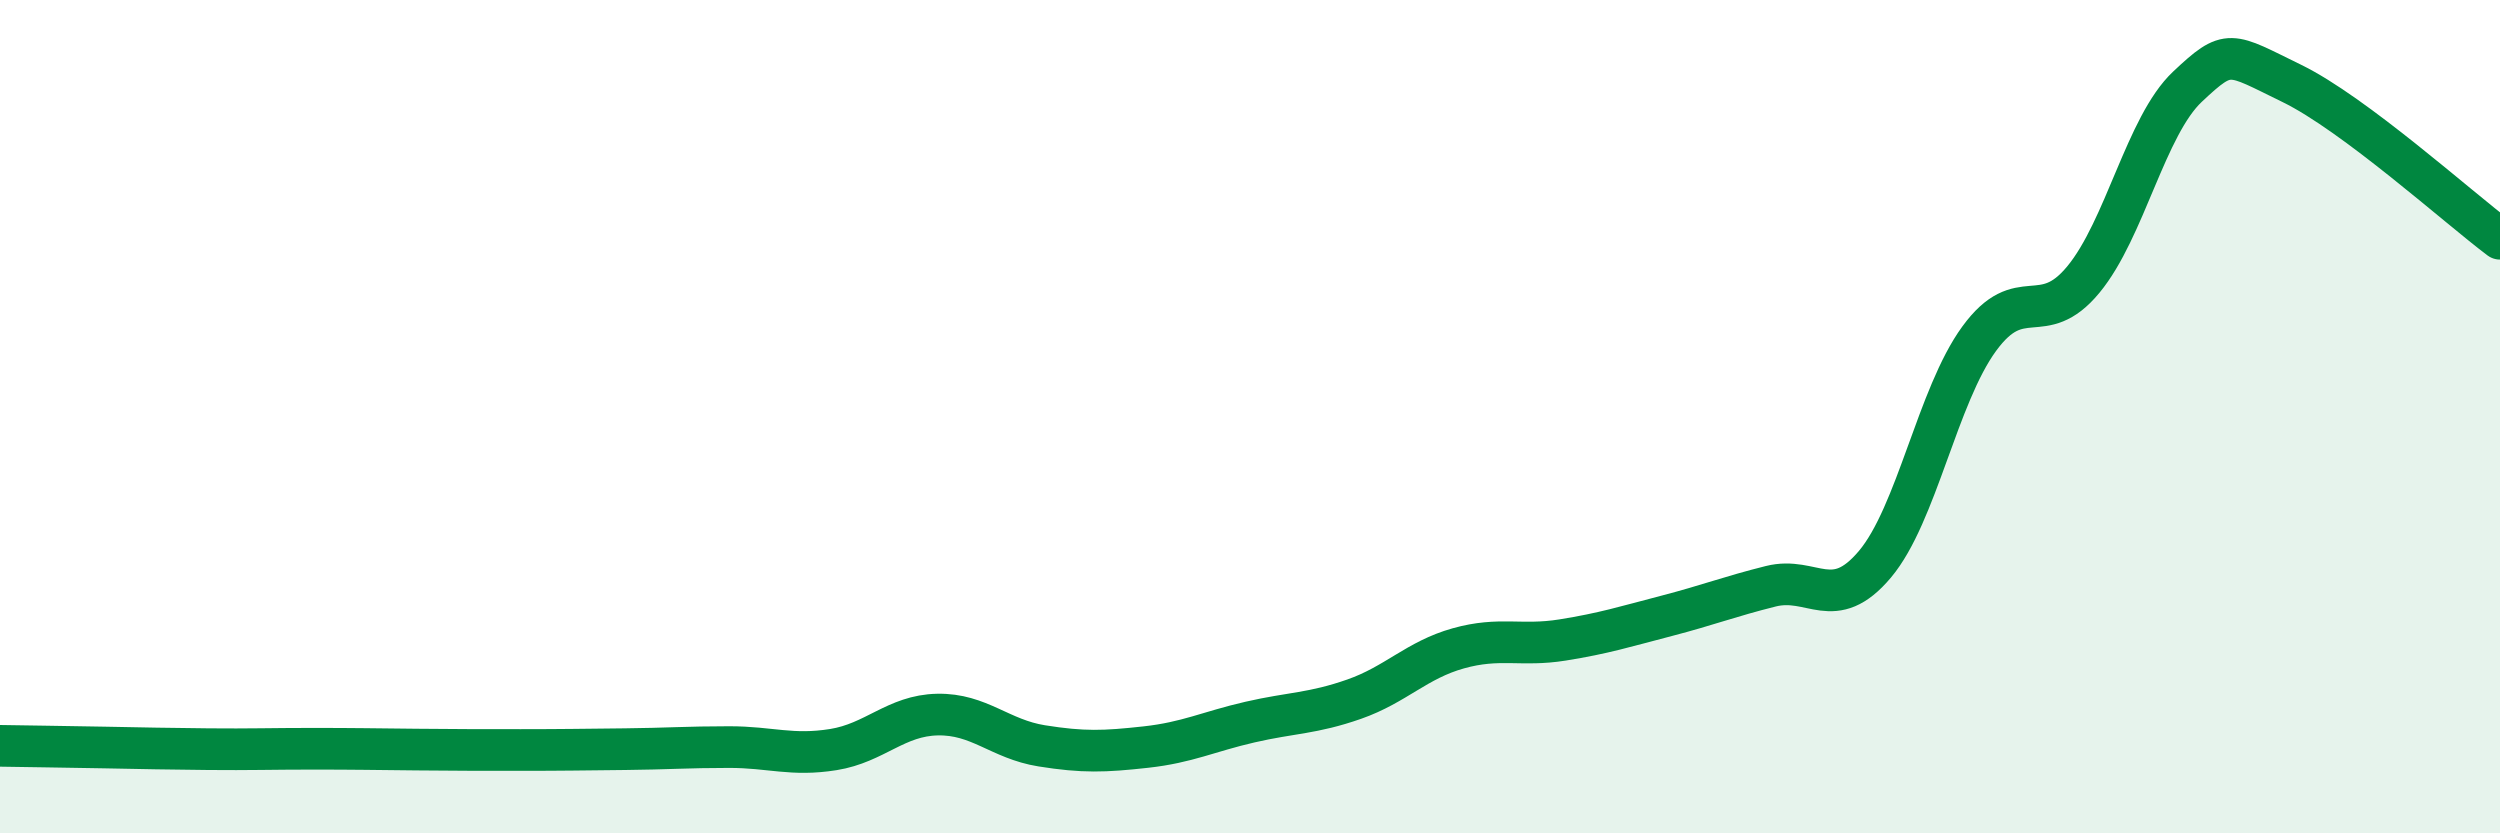
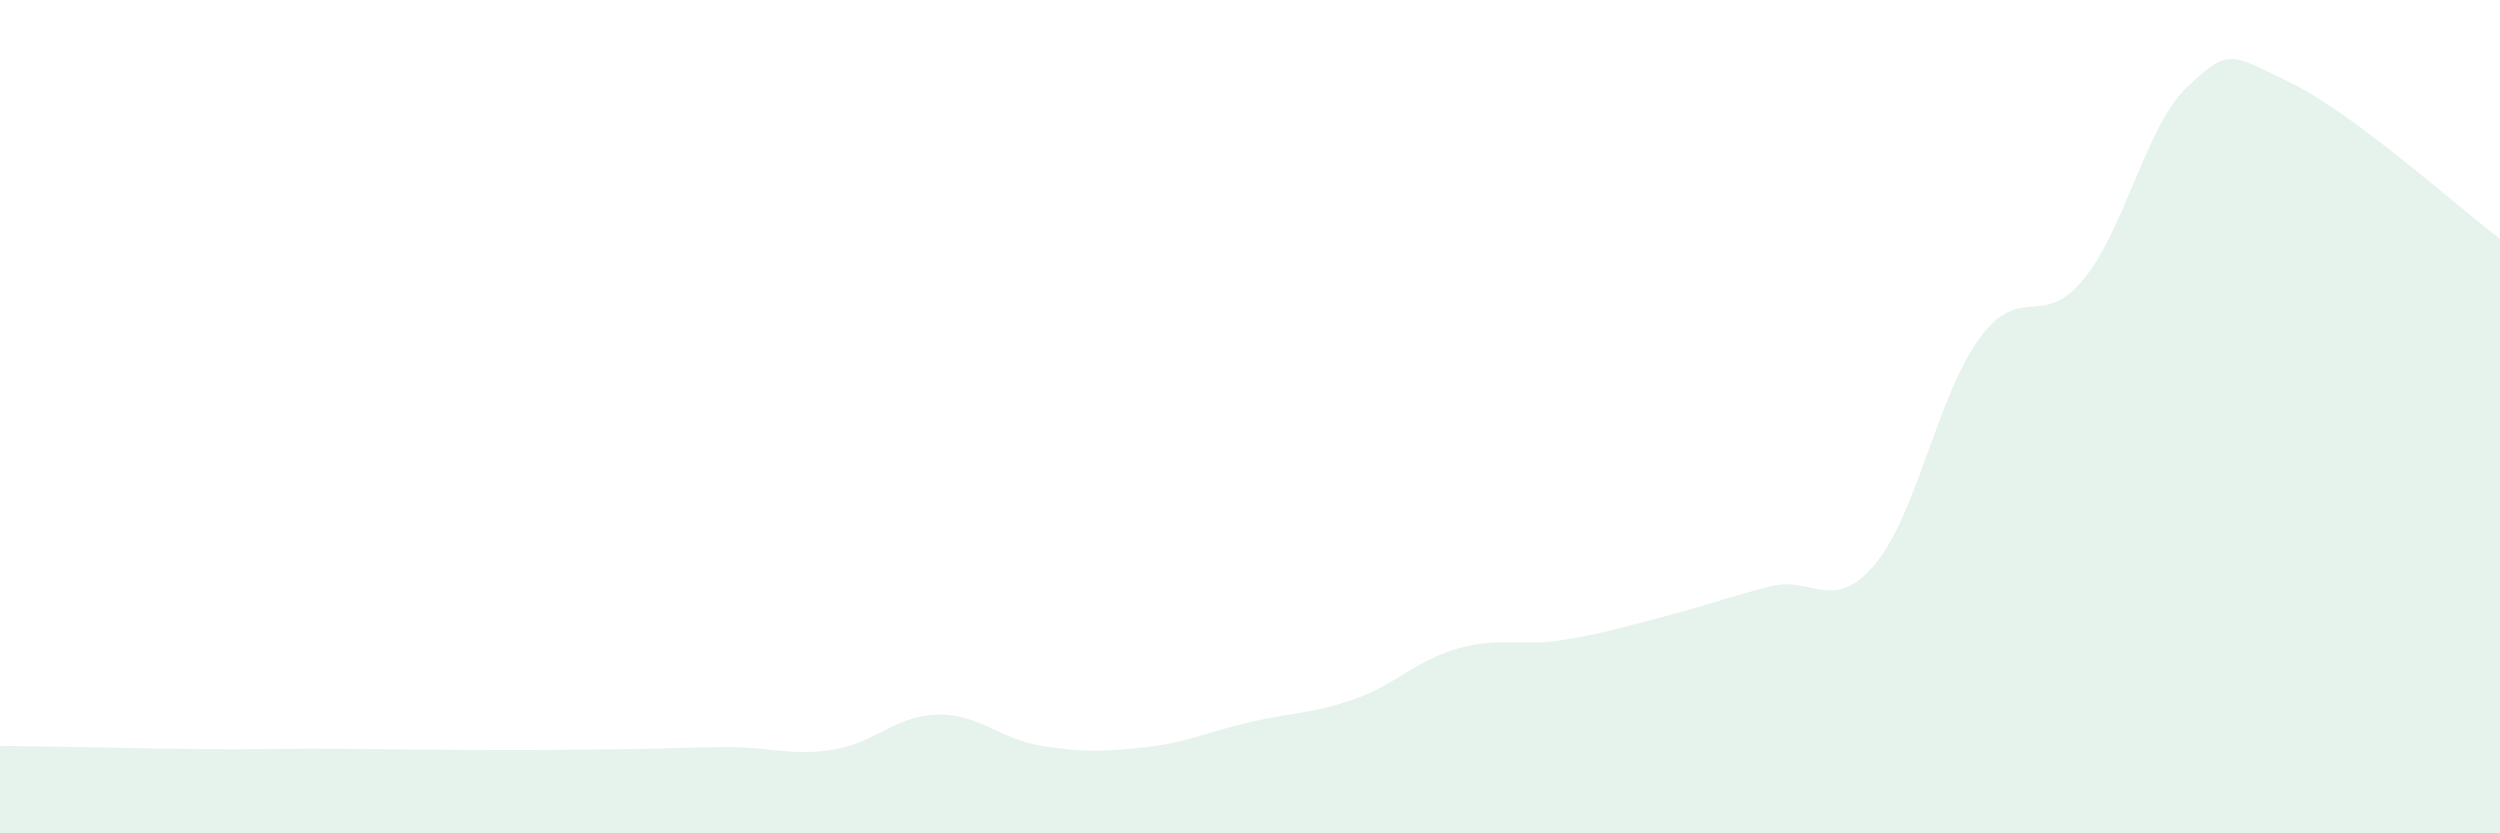
<svg xmlns="http://www.w3.org/2000/svg" width="60" height="20" viewBox="0 0 60 20">
  <path d="M 0,17.9 C 0.5,17.91 1.5,17.92 2.5,17.94 C 3.5,17.96 4,17.97 5,17.98 C 6,17.99 6.5,17.97 7.5,17.97 C 8.5,17.97 9,17.98 10,17.99 C 11,18 11.5,18 12.5,18 C 13.5,18 14,17.99 15,17.98 C 16,17.97 16.5,17.93 17.5,17.93 C 18.5,17.93 19,18.15 20,17.99 C 21,17.83 21.5,17.17 22.5,17.15 C 23.5,17.13 24,17.74 25,17.9 C 26,18.06 26.5,18.04 27.5,17.93 C 28.5,17.82 29,17.56 30,17.33 C 31,17.1 31.5,17.13 32.5,16.78 C 33.5,16.43 34,15.84 35,15.56 C 36,15.28 36.5,15.52 37.5,15.36 C 38.5,15.2 39,15.04 40,14.78 C 41,14.52 41.5,14.32 42.5,14.07 C 43.5,13.82 44,14.73 45,13.54 C 46,12.35 46.5,9.5 47.5,8.13 C 48.5,6.76 49,7.92 50,6.71 C 51,5.5 51.5,3.02 52.5,2.08 C 53.5,1.14 53.5,1.27 55,2 C 56.5,2.73 59,4.98 60,5.73L60 20L0 20Z" fill="#008740" opacity="0.1" stroke-linecap="round" stroke-linejoin="round" />
-   <path d="M 0,17.9 C 0.5,17.91 1.5,17.92 2.5,17.94 C 3.5,17.96 4,17.97 5,17.98 C 6,17.99 6.5,17.97 7.5,17.97 C 8.5,17.97 9,17.98 10,17.99 C 11,18 11.5,18 12.5,18 C 13.5,18 14,17.99 15,17.98 C 16,17.97 16.5,17.93 17.5,17.93 C 18.5,17.93 19,18.15 20,17.99 C 21,17.83 21.5,17.17 22.5,17.15 C 23.5,17.13 24,17.74 25,17.9 C 26,18.06 26.5,18.04 27.5,17.93 C 28.5,17.82 29,17.56 30,17.33 C 31,17.1 31.5,17.13 32.5,16.78 C 33.5,16.43 34,15.84 35,15.56 C 36,15.28 36.5,15.52 37.5,15.36 C 38.5,15.2 39,15.04 40,14.78 C 41,14.52 41.5,14.32 42.5,14.07 C 43.5,13.82 44,14.73 45,13.54 C 46,12.35 46.5,9.5 47.5,8.13 C 48.5,6.76 49,7.92 50,6.71 C 51,5.5 51.5,3.02 52.5,2.08 C 53.5,1.14 53.5,1.27 55,2 C 56.5,2.73 59,4.98 60,5.73" stroke="#008740" stroke-width="1" fill="none" stroke-linecap="round" stroke-linejoin="round" />
</svg>